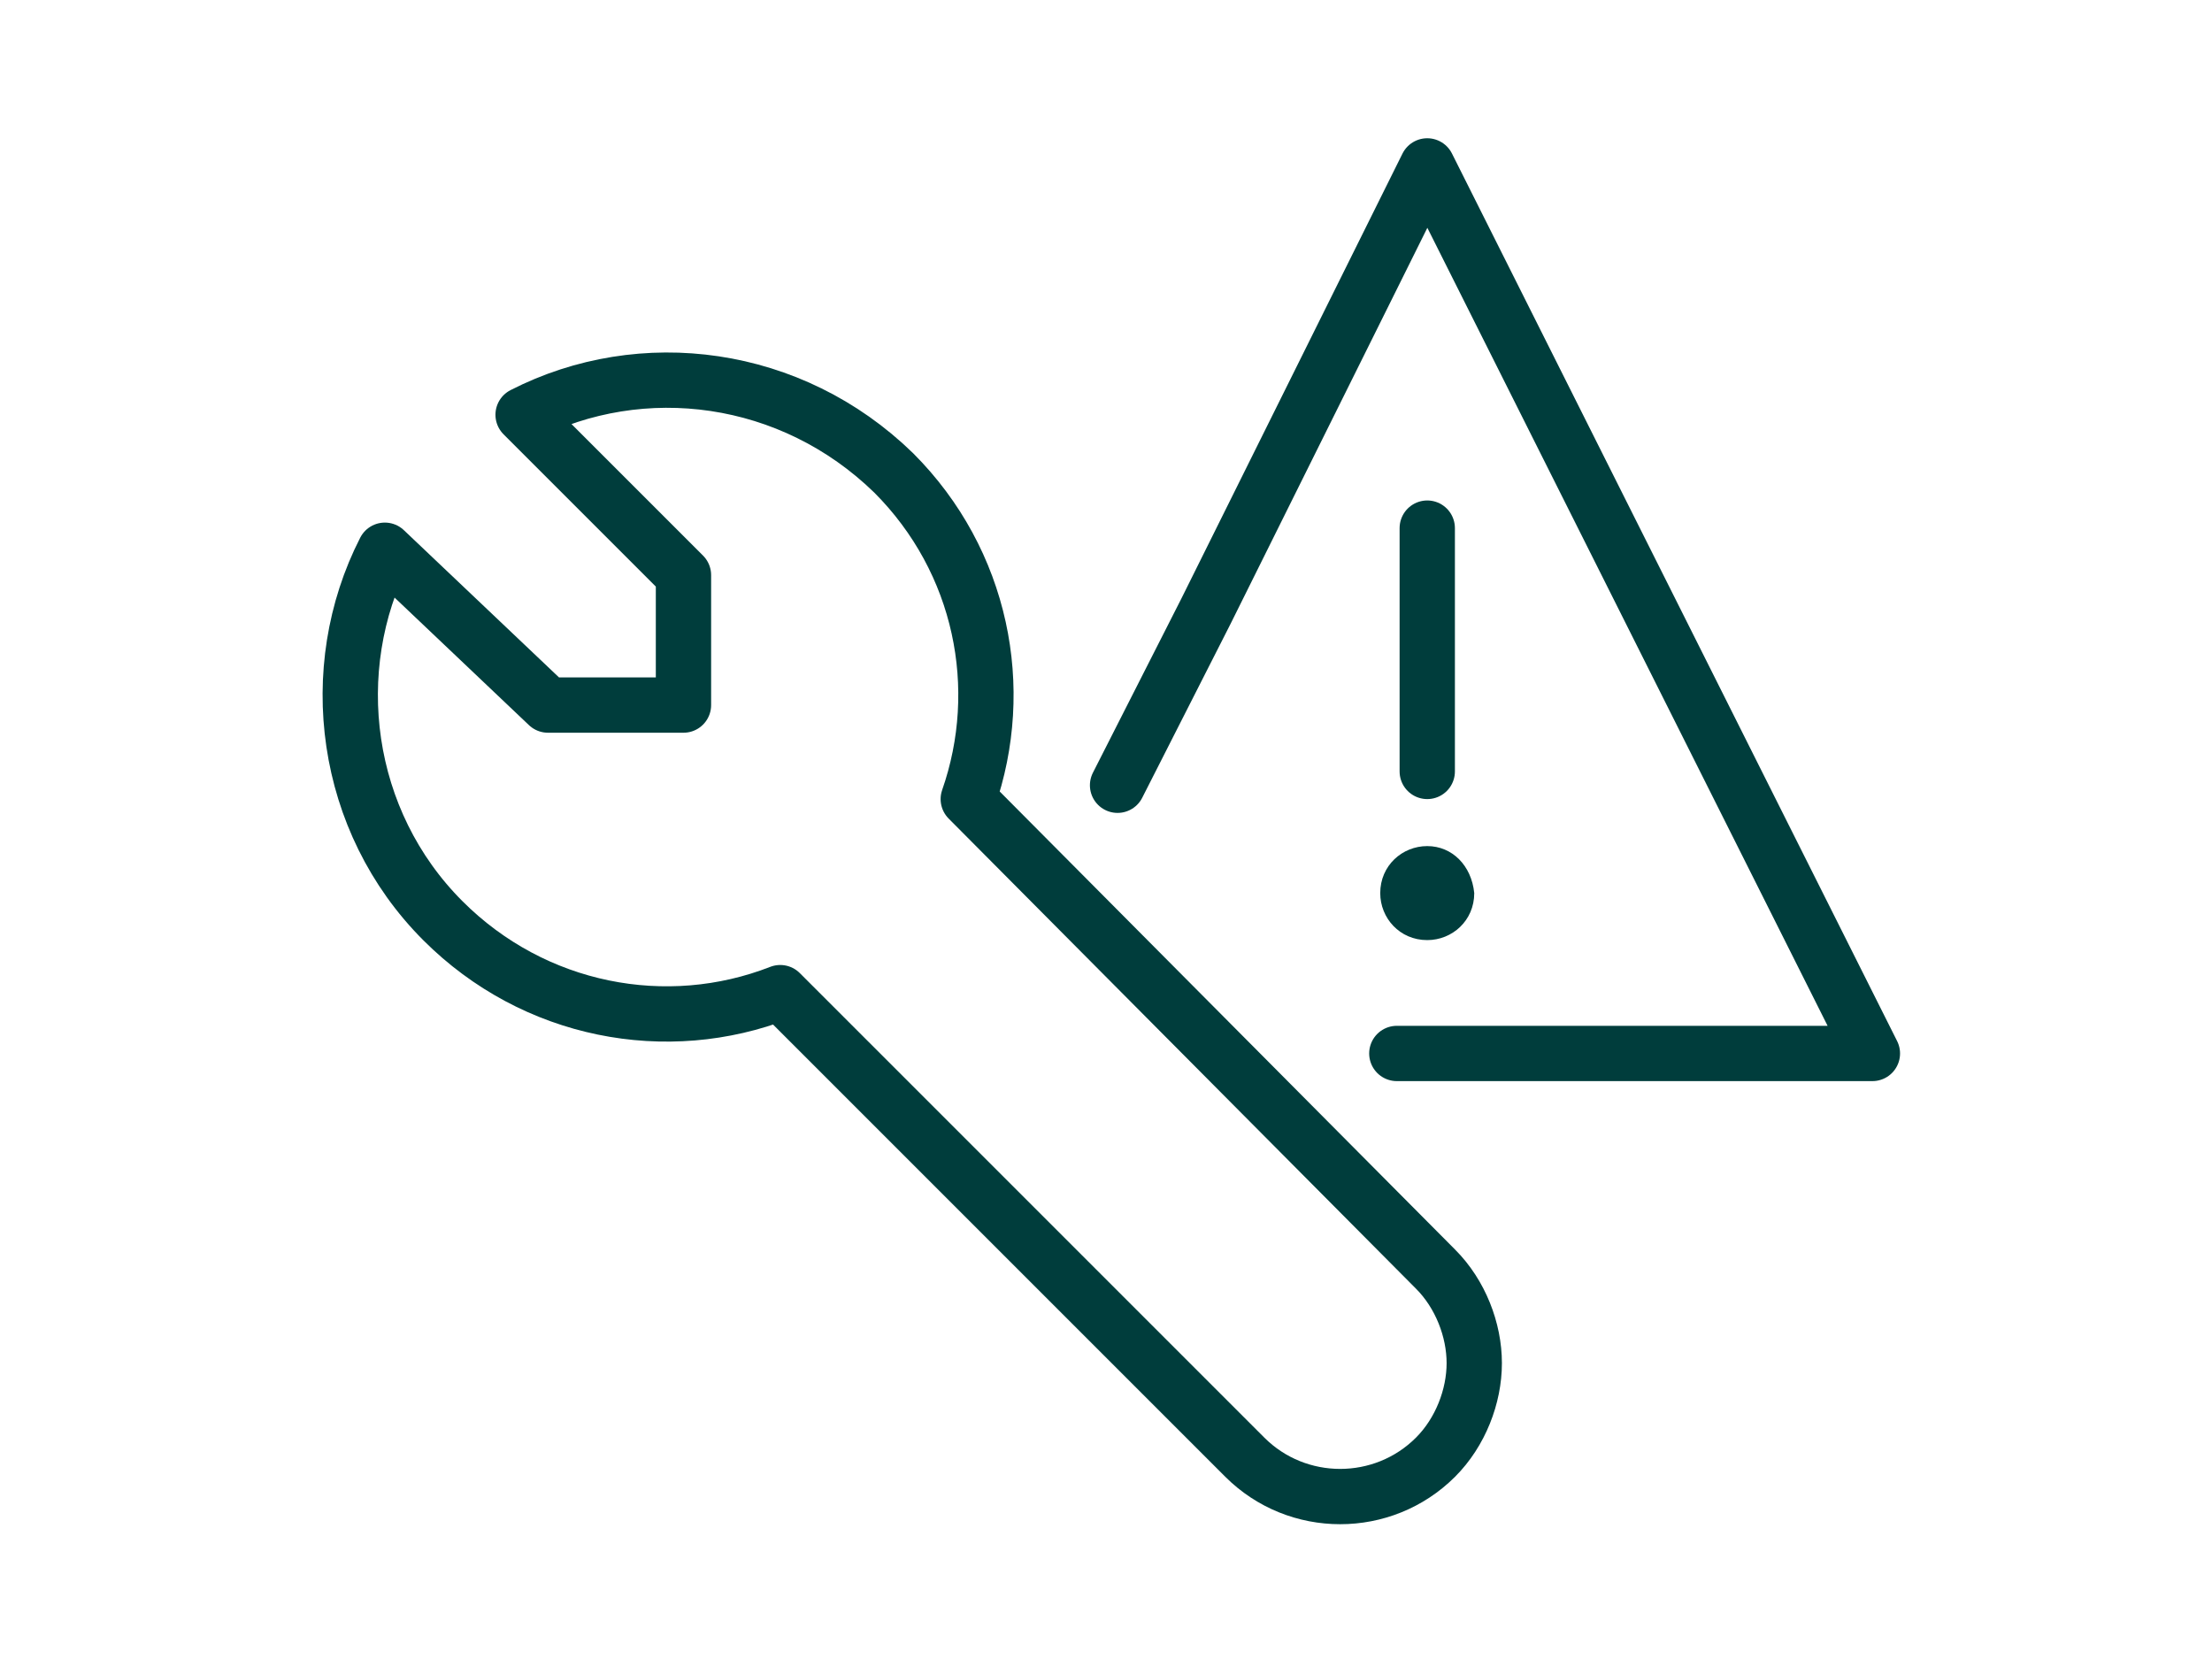
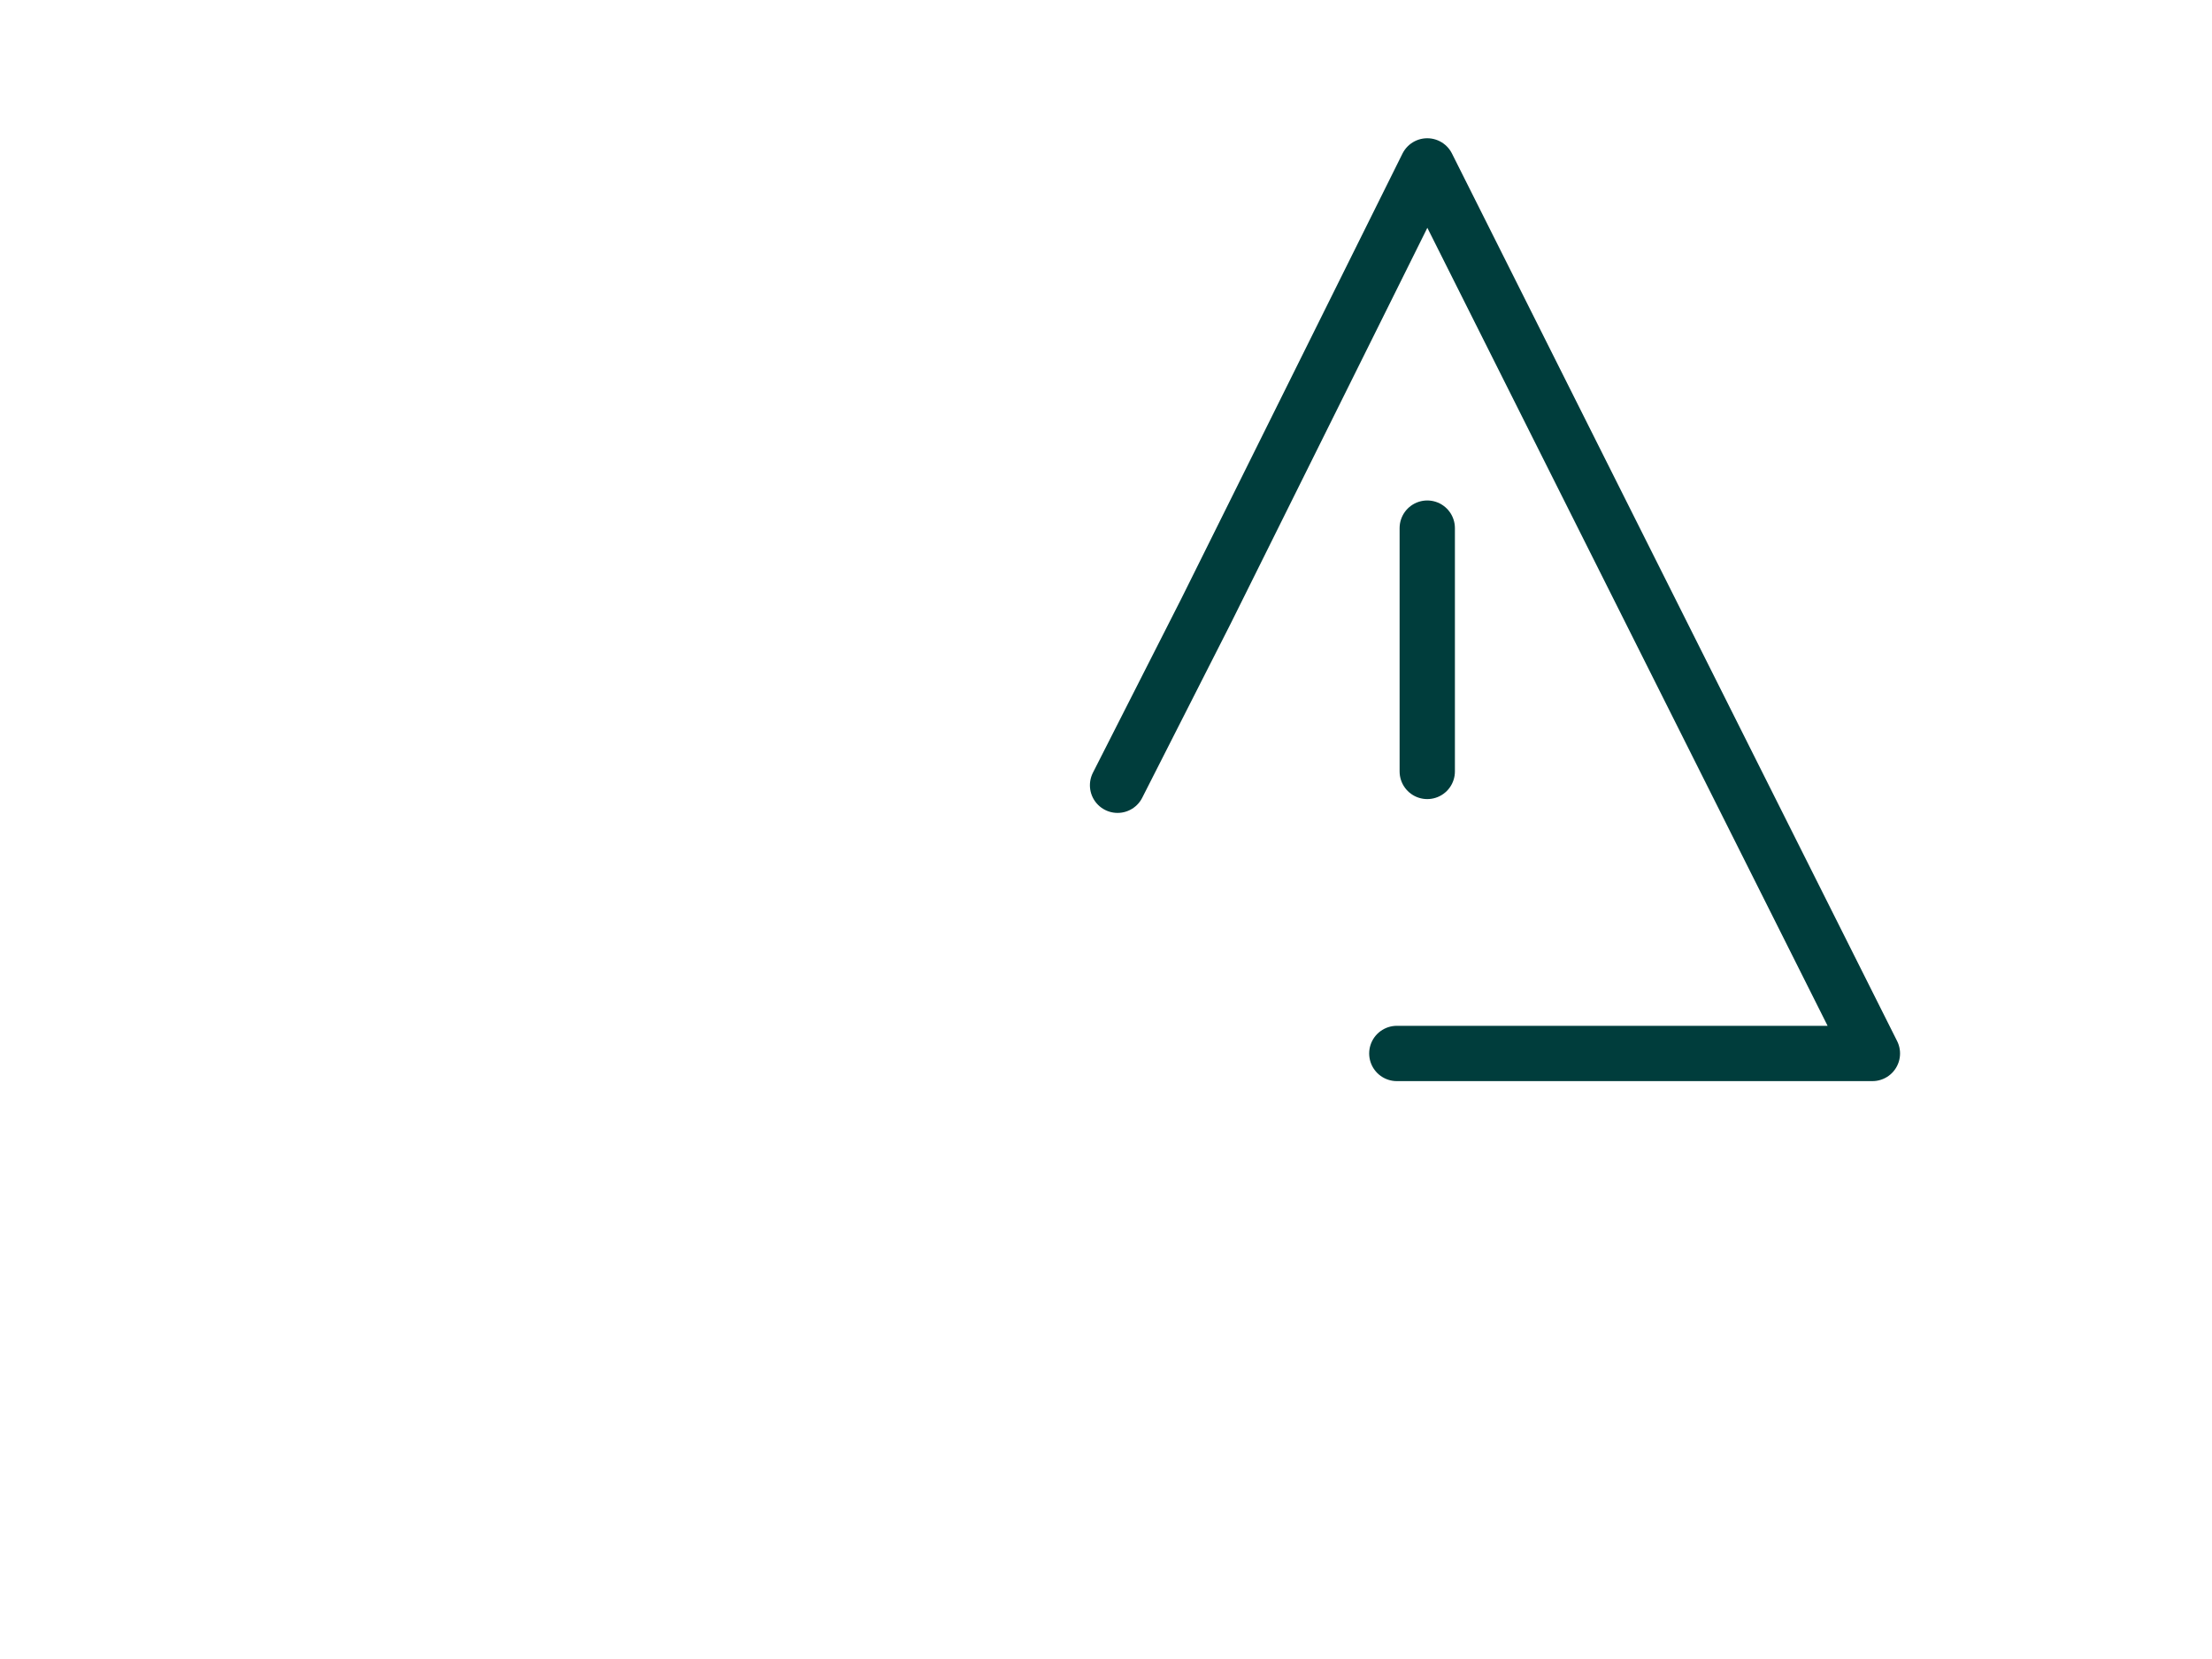
<svg xmlns="http://www.w3.org/2000/svg" width="120" height="90" viewBox="0 0 120 90" fill="none">
  <path d="M60.627 42.6L65.427 33.15L77.427 9L101.577 57.15H75.777" stroke="#003D3C" stroke-width="3" stroke-linecap="round" stroke-linejoin="round" />
  <path d="M77.428 28.65V41.85" stroke="#003D3C" stroke-width="3" stroke-linecap="round" stroke-linejoin="round" />
-   <path d="M77.427 45.9C76.077 45.9 74.877 46.95 74.877 48.45C74.877 49.8 75.927 51 77.427 51C78.777 51 79.977 49.95 79.977 48.45C79.827 46.95 78.777 45.9 77.427 45.9Z" fill="#003D3C" />
-   <path d="M28.378 22.5L37.078 31.2V38.25H29.728L20.878 29.85C17.578 36.3 18.628 44.55 24.028 49.95C28.978 54.9 36.178 56.25 42.328 53.85L67.528 79.05C70.378 81.9 75.028 81.9 77.878 79.05C79.228 77.7 79.978 75.75 79.978 73.95C79.978 72.15 79.228 70.2 77.878 68.85L52.528 43.35C54.628 37.35 53.278 30.45 48.478 25.65C42.928 20.25 34.828 19.2 28.378 22.5Z" stroke="#003D3C" stroke-width="3" stroke-linecap="round" stroke-linejoin="round" />
</svg>